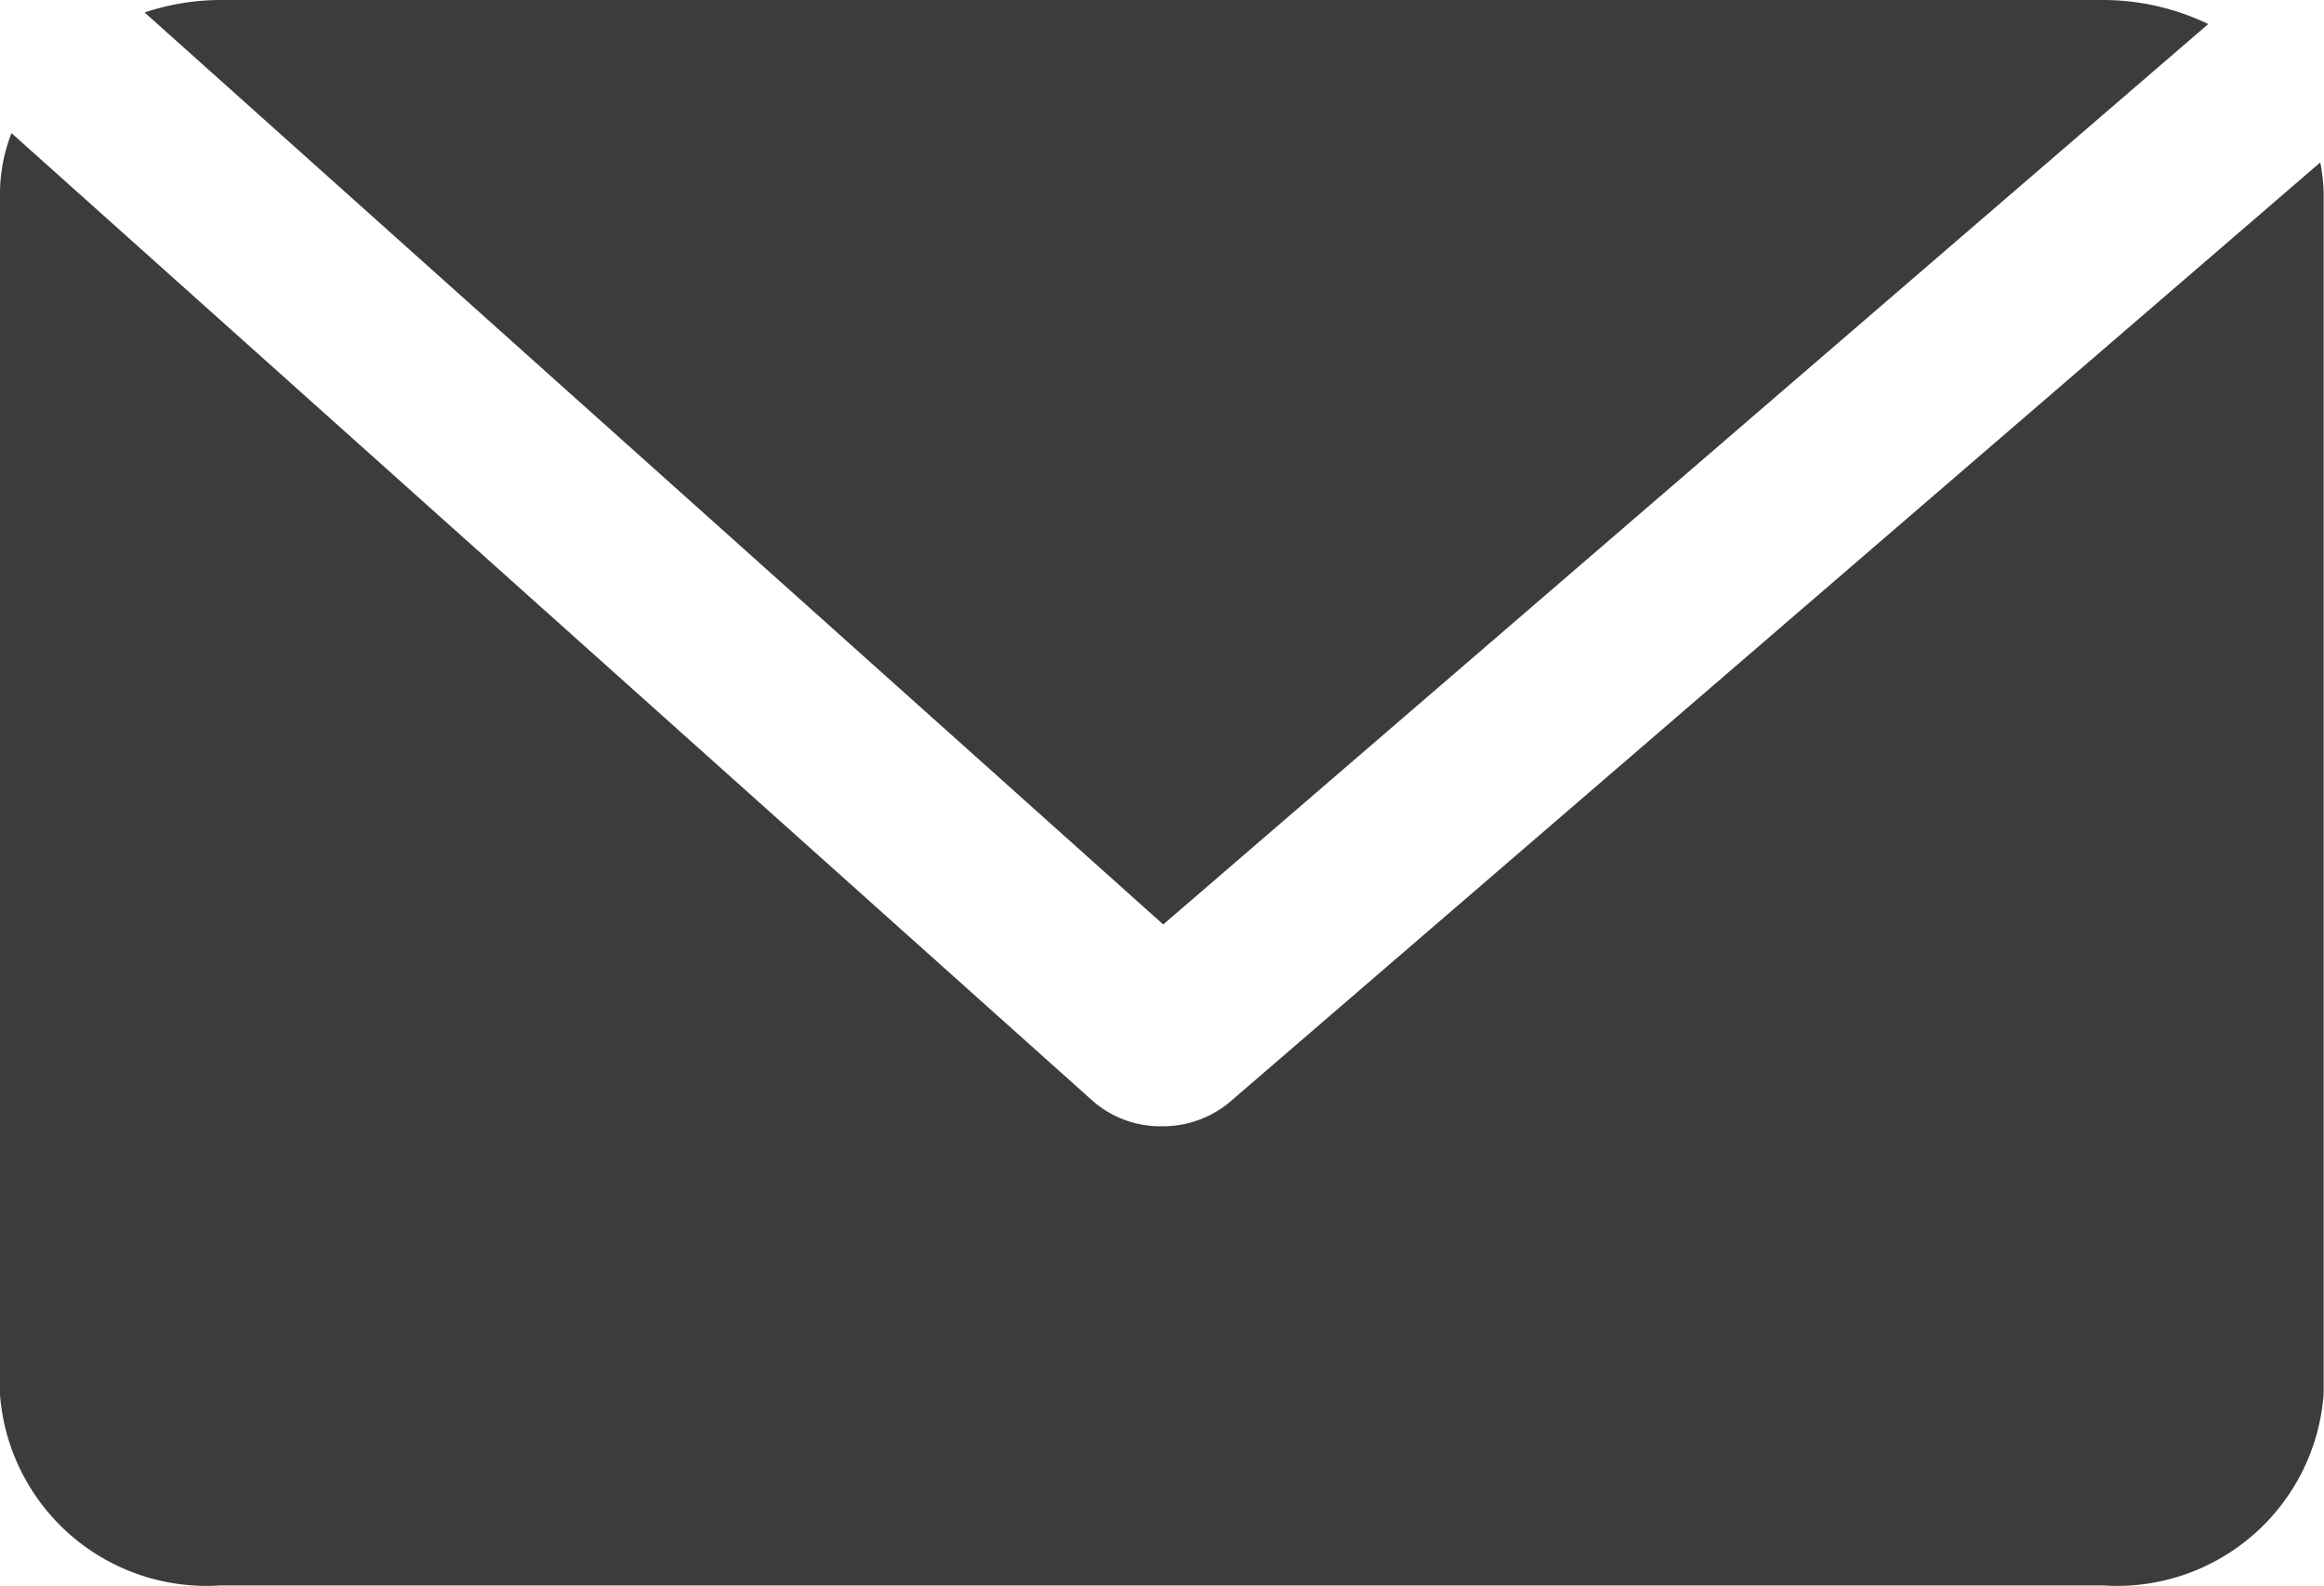
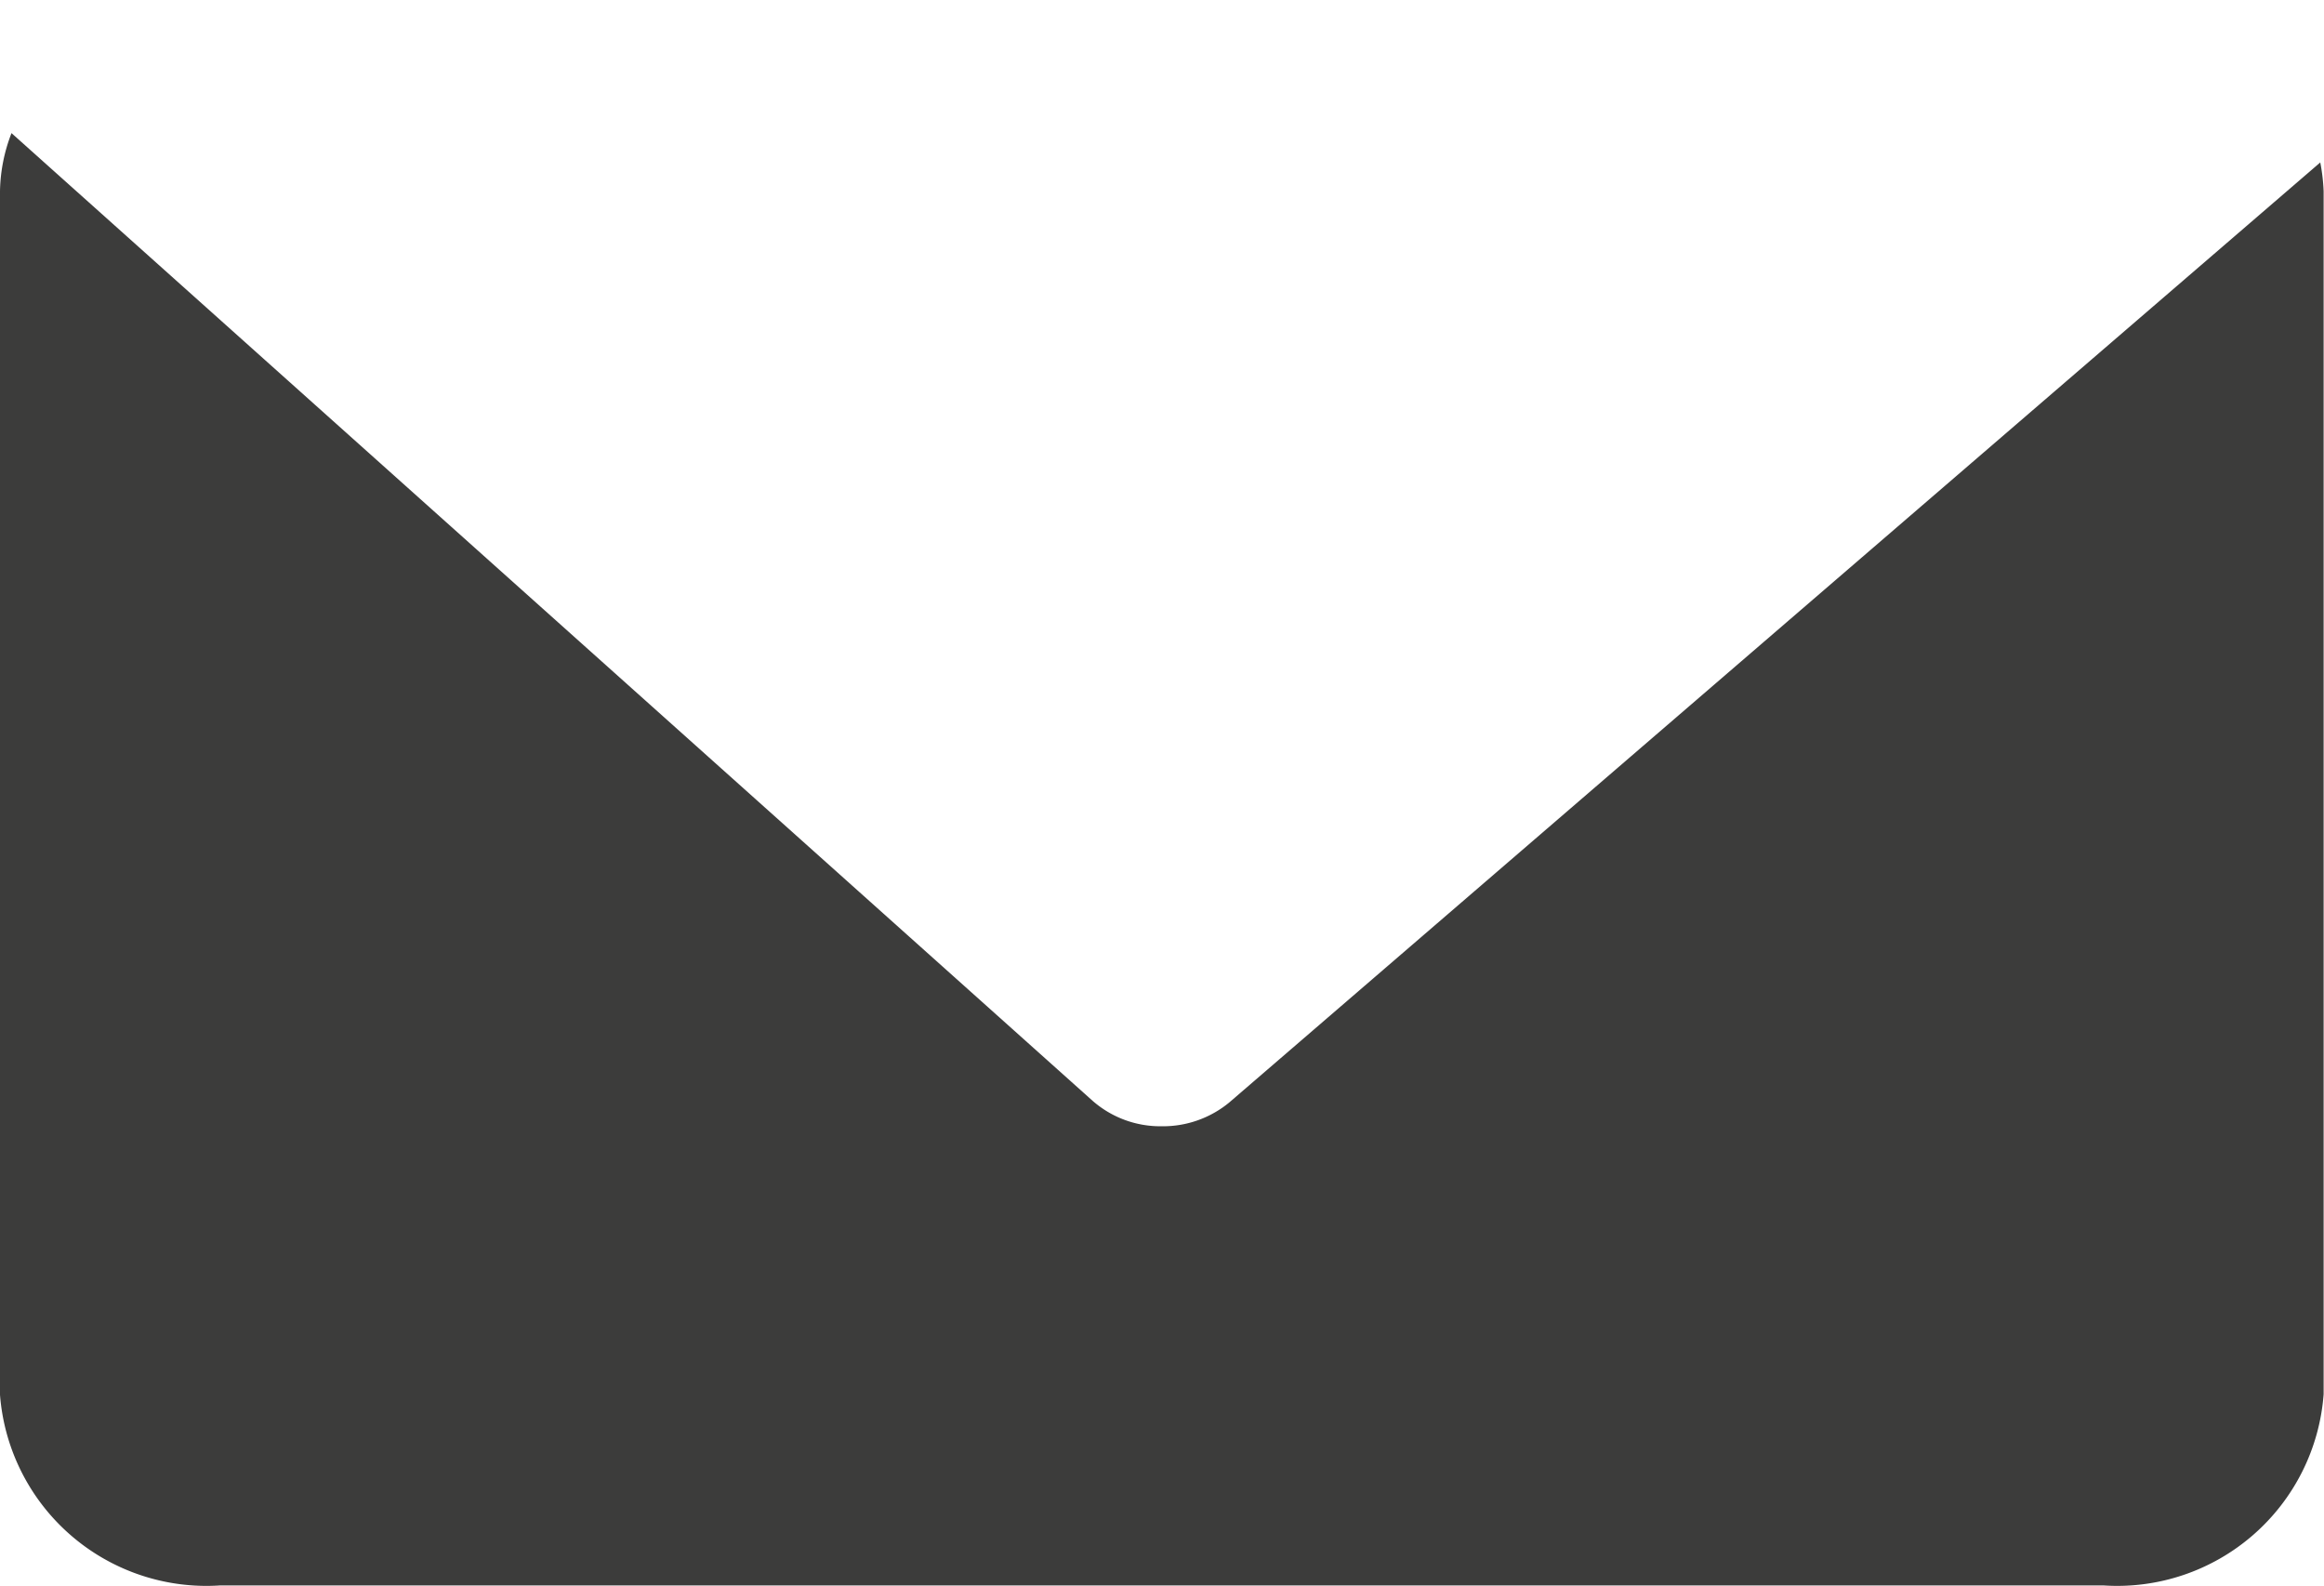
<svg xmlns="http://www.w3.org/2000/svg" width="31.705" height="21.63" viewBox="0 0 31.705 21.63">
  <g id="Mail_icoon" data-name="Mail icoon" transform="translate(-0.001)">
-     <path id="Path_183" data-name="Path 183" d="M16.906,12.611,31.163.328A3.317,3.317,0,0,0,29.734,0H4.039A3.288,3.288,0,0,0,3.01.17Z" transform="translate(-1.036)" fill="#3c3c3b" />
    <path id="Path_184" data-name="Path 184" d="M16.774,15.99a1.42,1.42,0,0,1-.924.328h-.013a1.4,1.4,0,0,1-.931-.347L.157,2.77A2.278,2.278,0,0,0,0,3.563V19.982a2.825,2.825,0,0,0,3,2.6H28.7a2.825,2.825,0,0,0,3-2.609V3.563a2.579,2.579,0,0,0-.046-.393Z" transform="translate(0.001 -0.954)" fill="#3c3c3b" />
  </g>
</svg>